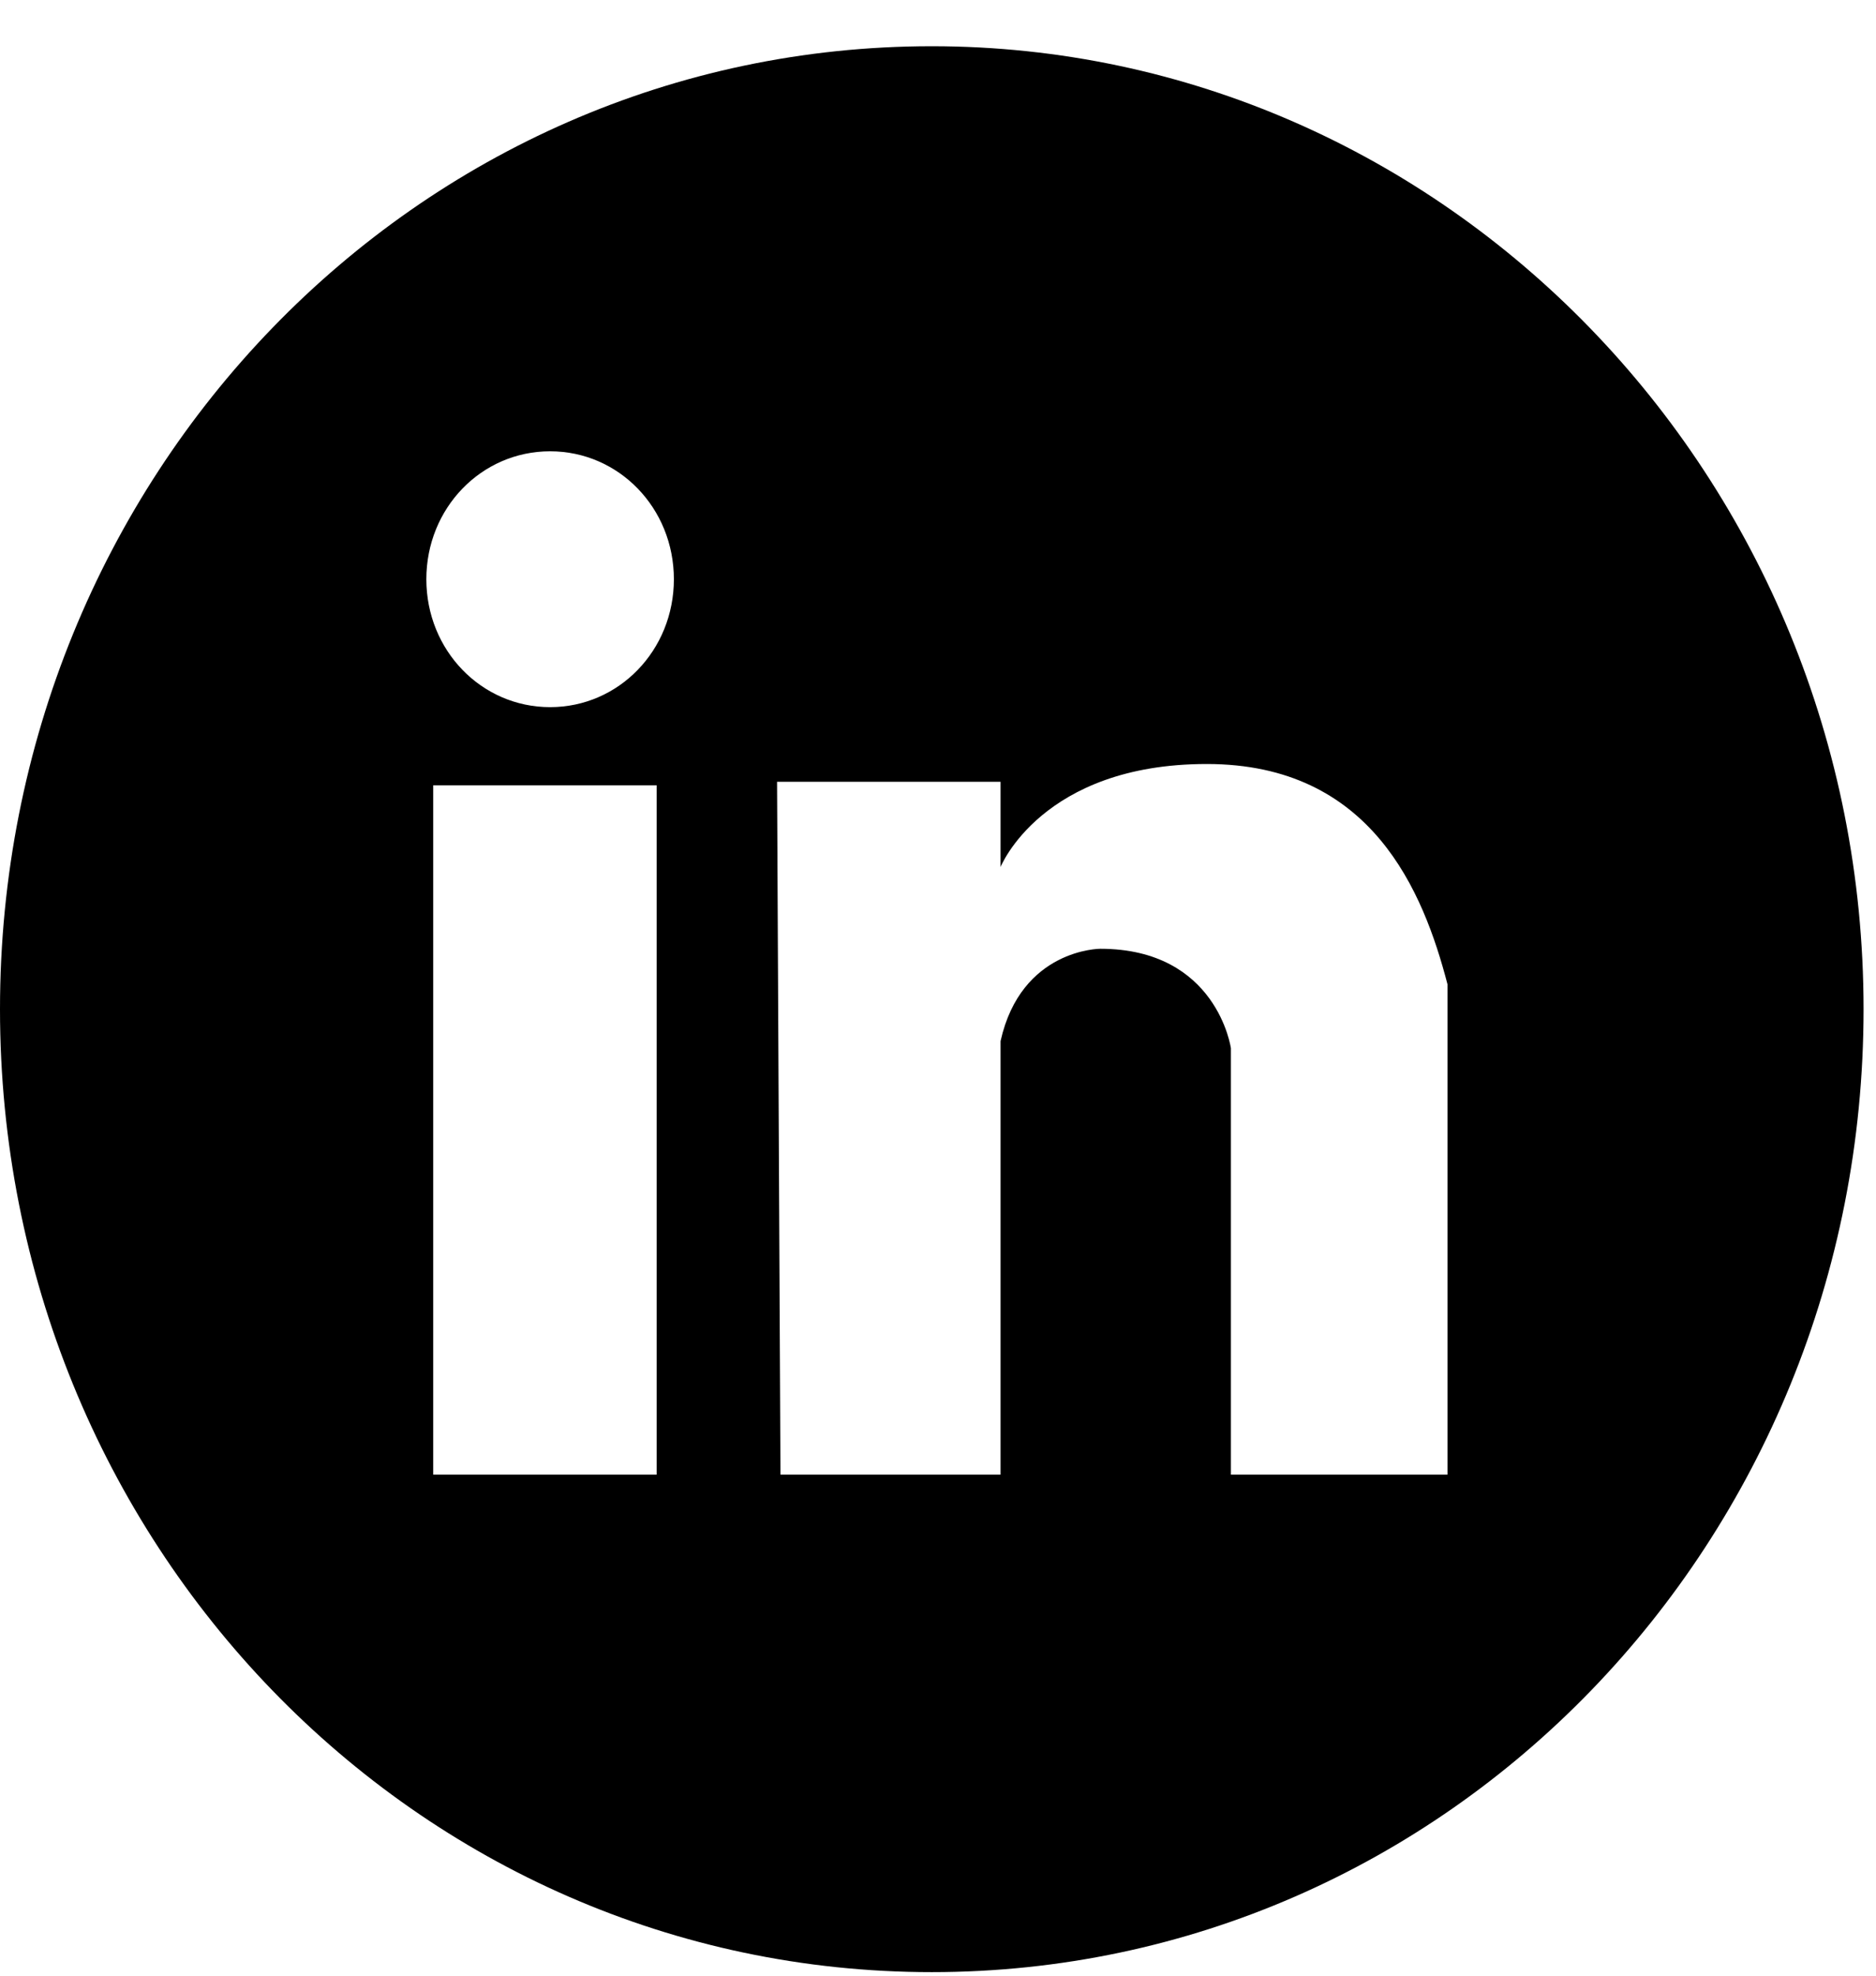
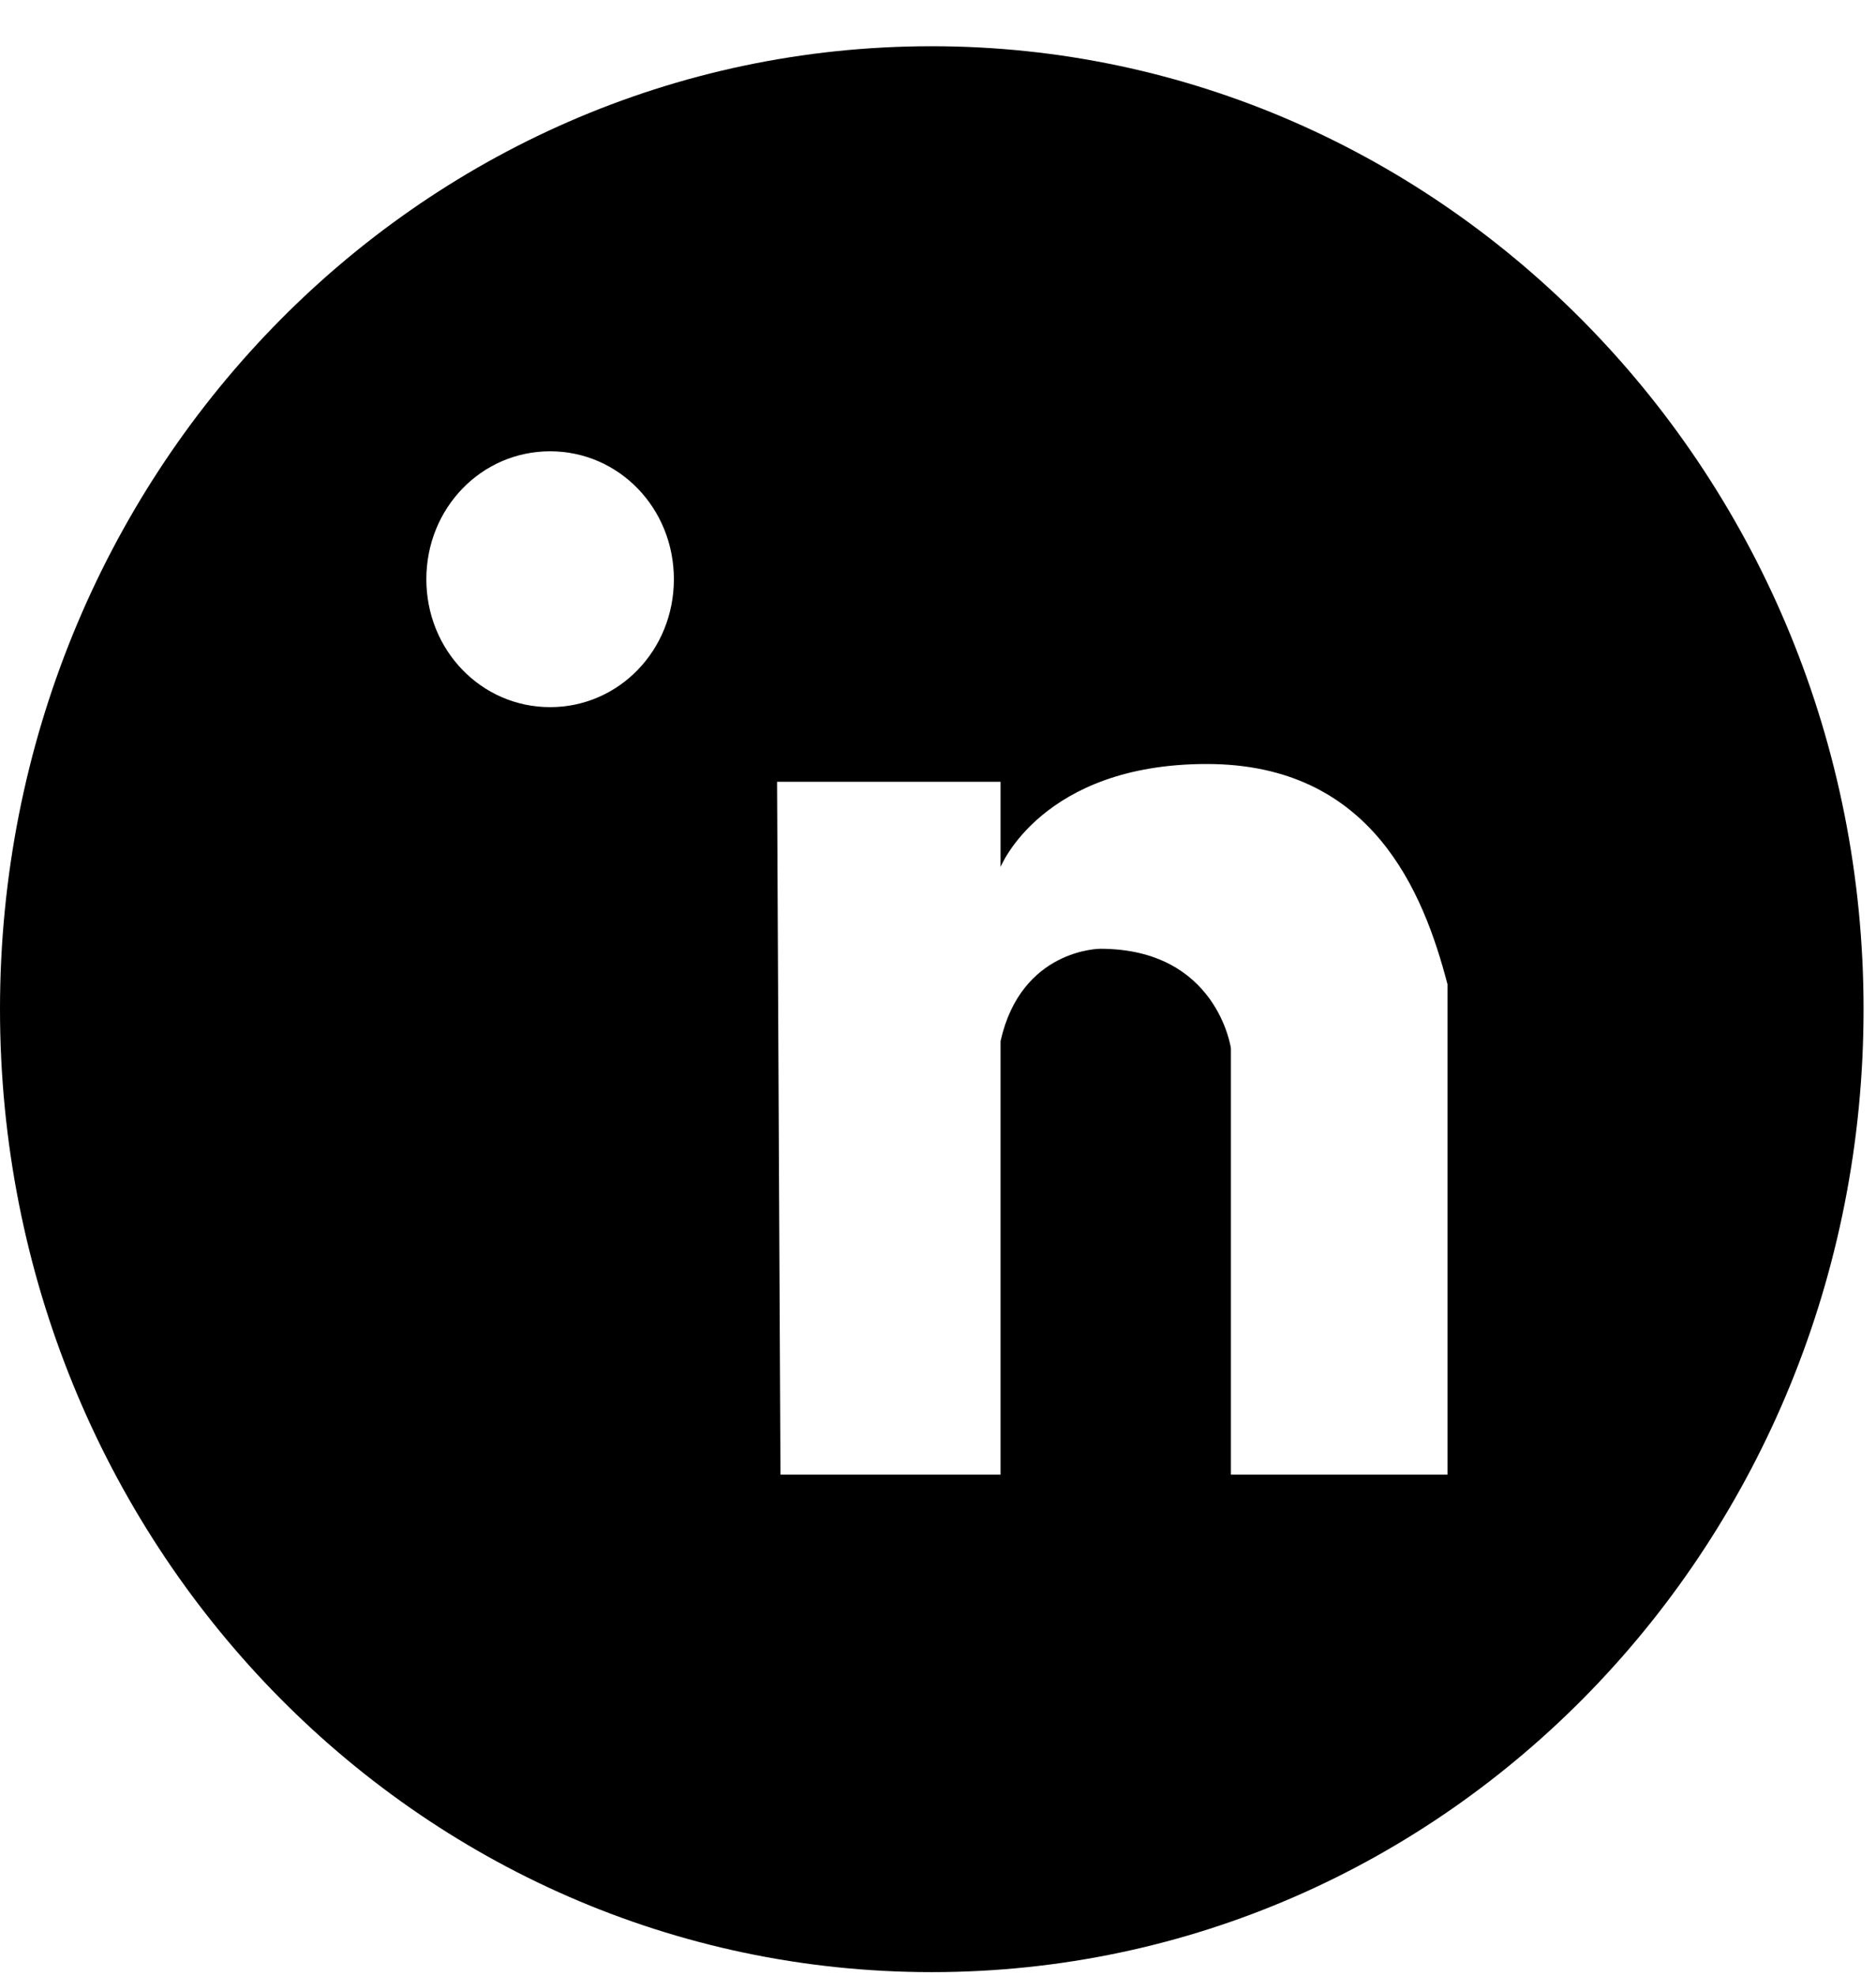
<svg xmlns="http://www.w3.org/2000/svg" width="38" height="40" viewBox="0 0 38 40" fill="none">
-   <path d="M18.874 0.936C8.427 0.936 0 9.641 0 20.432C0 31.223 8.427 39.928 18.874 39.928C29.32 39.928 37.748 31.223 37.748 20.432C37.748 9.641 29.251 0.936 18.874 0.936ZM13.302 29.856H8.775V15.9H13.302V29.856ZM11.143 14.317C9.75 14.317 8.636 13.166 8.636 11.727C8.636 10.288 9.75 9.137 11.143 9.137C12.536 9.137 13.65 10.288 13.65 11.727C13.65 13.166 12.536 14.317 11.143 14.317ZM29.32 29.856H24.933V21.223C24.933 21.223 24.654 19.209 22.286 19.209C22.286 19.209 20.684 19.209 20.267 21.079V29.856H15.809L15.74 15.828H20.267V17.554C20.267 17.554 21.102 15.468 24.445 15.468C27.788 15.468 28.833 18.058 29.32 19.928V29.856Z" fill="black" />
+   <path d="M18.874 0.936C8.427 0.936 0 9.641 0 20.432C0 31.223 8.427 39.928 18.874 39.928C29.32 39.928 37.748 31.223 37.748 20.432C37.748 9.641 29.251 0.936 18.874 0.936ZM13.302 29.856H8.775V15.9V29.856ZM11.143 14.317C9.75 14.317 8.636 13.166 8.636 11.727C8.636 10.288 9.75 9.137 11.143 9.137C12.536 9.137 13.65 10.288 13.65 11.727C13.65 13.166 12.536 14.317 11.143 14.317ZM29.32 29.856H24.933V21.223C24.933 21.223 24.654 19.209 22.286 19.209C22.286 19.209 20.684 19.209 20.267 21.079V29.856H15.809L15.74 15.828H20.267V17.554C20.267 17.554 21.102 15.468 24.445 15.468C27.788 15.468 28.833 18.058 29.32 19.928V29.856Z" fill="black" />
</svg>